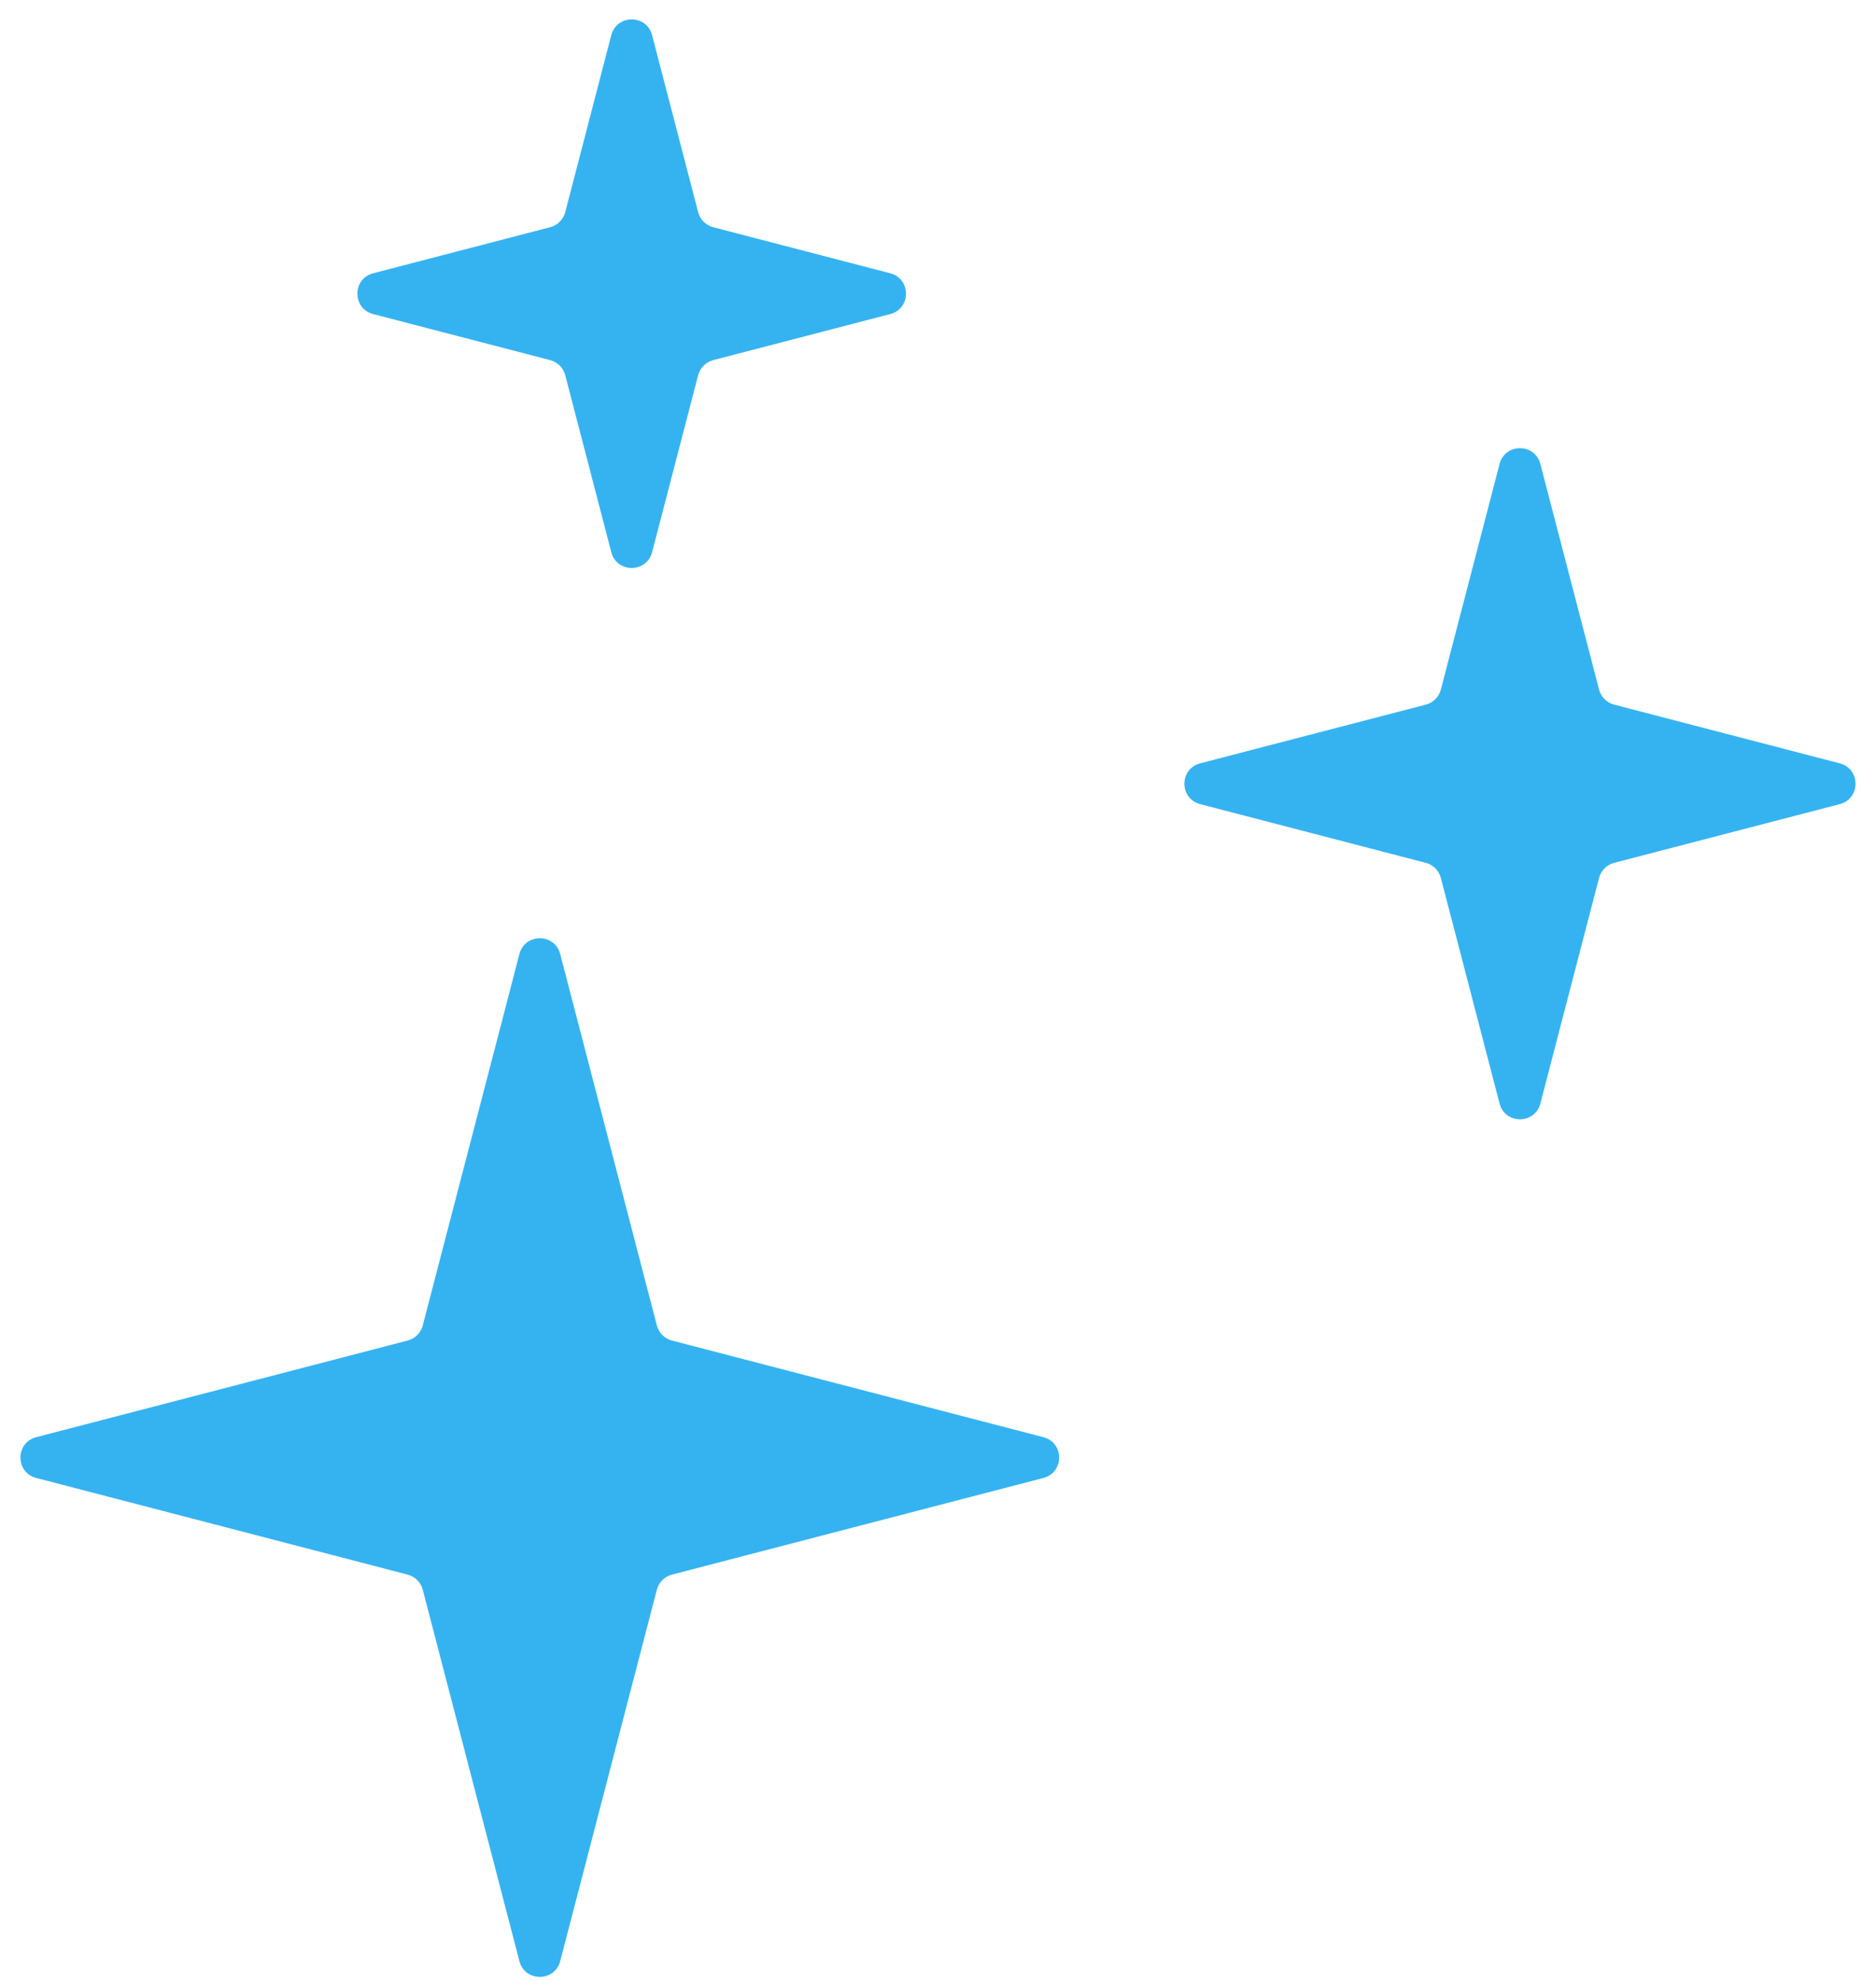
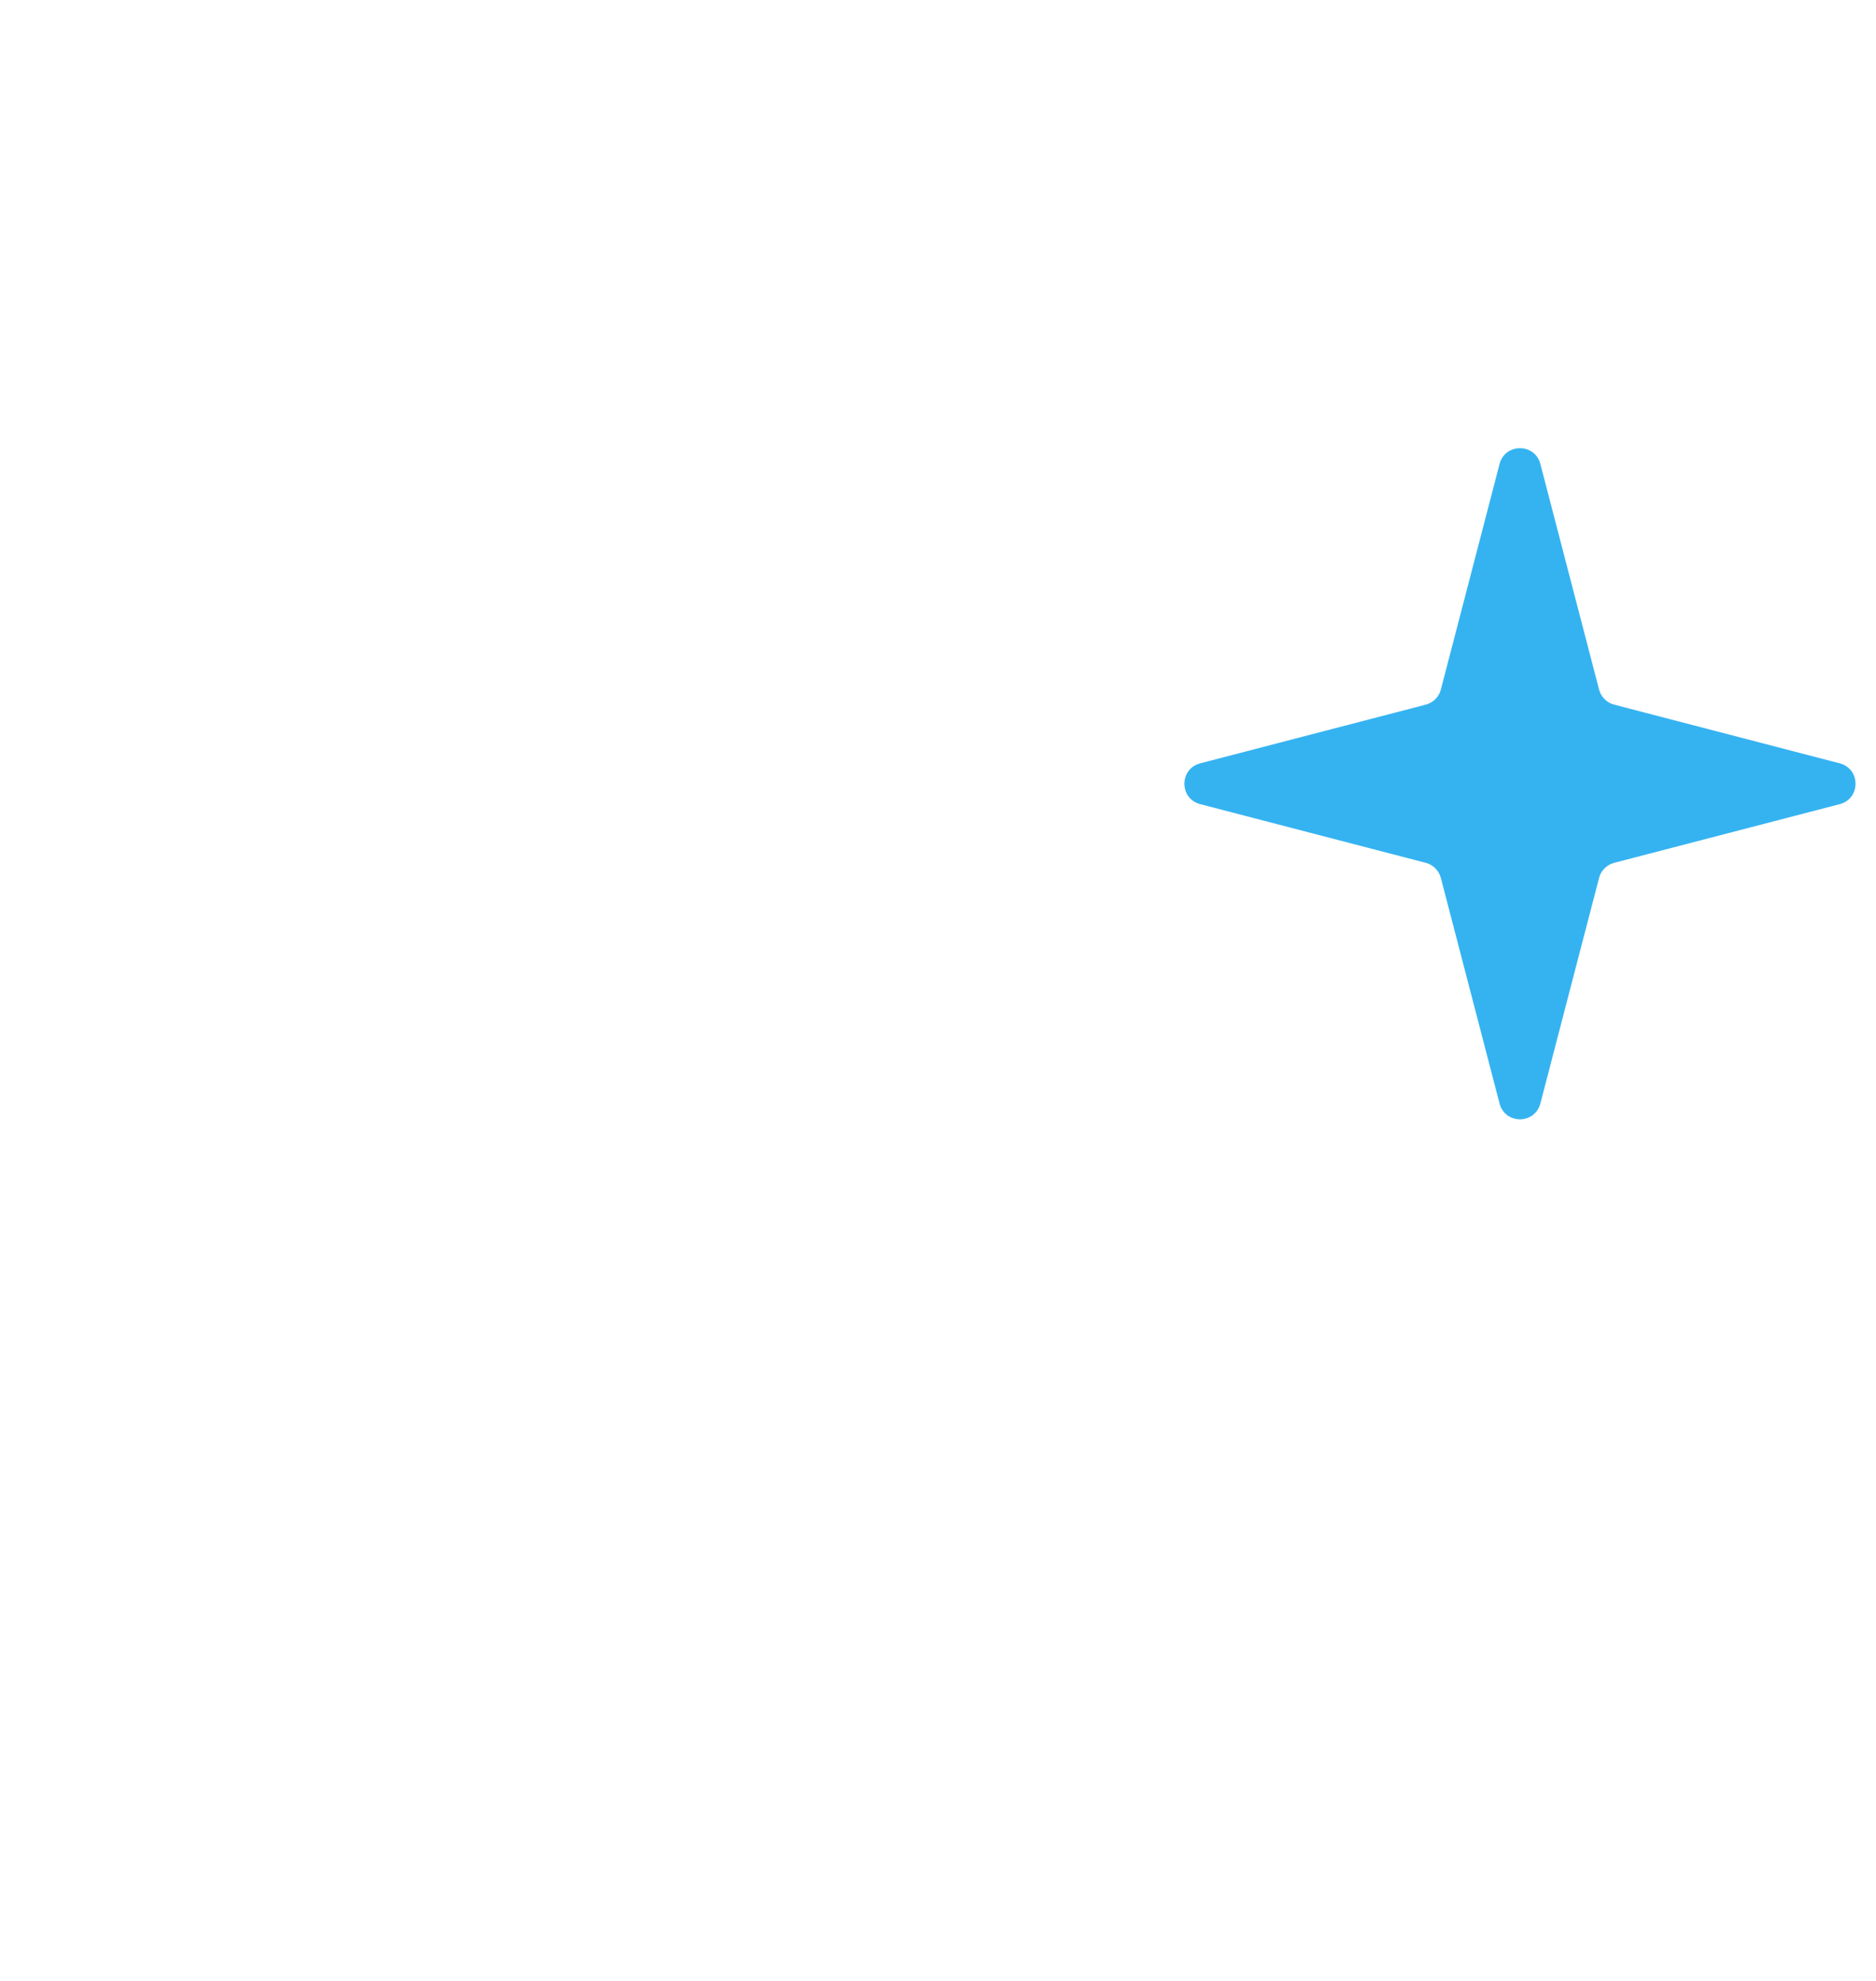
<svg xmlns="http://www.w3.org/2000/svg" width="89" height="94" viewBox="0 0 89 94" fill="none">
-   <path d="M24.641 45.262C24.901 44.264 26.317 44.264 26.577 45.262L31.162 62.883C31.253 63.234 31.527 63.508 31.878 63.599L49.499 68.184C50.496 68.443 50.496 69.86 49.499 70.119L31.878 74.704C31.527 74.796 31.253 75.07 31.162 75.42L26.577 93.042C26.317 94.039 24.901 94.039 24.641 93.042L20.056 75.42C19.965 75.07 19.691 74.796 19.34 74.704L1.719 70.119C0.721 69.86 0.721 68.443 1.719 68.184L19.34 63.599C19.691 63.508 19.965 63.234 20.056 62.883L24.641 45.262Z" fill="#35B3F1" />
  <path d="M71.141 22.012C71.401 21.014 72.817 21.014 73.077 22.012L75.862 32.714C75.953 33.065 76.227 33.339 76.578 33.43L87.28 36.215C88.278 36.475 88.278 37.891 87.28 38.151L76.578 40.935C76.227 41.027 75.953 41.301 75.862 41.651L73.077 52.354C72.817 53.352 71.401 53.352 71.141 52.354L68.356 41.651C68.265 41.301 67.991 41.027 67.64 40.935L56.938 38.151C55.94 37.891 55.94 36.475 56.938 36.215L67.64 33.43C67.991 33.339 68.265 33.065 68.356 32.714L71.141 22.012Z" fill="#35B3F1" />
-   <path d="M29 1.668C29.26 0.67 30.677 0.67 30.936 1.668L33.121 10.064C33.212 10.415 33.486 10.689 33.837 10.78L42.233 12.965C43.231 13.225 43.231 14.641 42.233 14.901L33.837 17.085C33.486 17.177 33.212 17.451 33.121 17.801L30.936 26.198C30.677 27.195 29.26 27.195 29 26.198L26.816 17.801C26.724 17.451 26.451 17.177 26.1 17.085L17.703 14.901C16.706 14.641 16.706 13.225 17.703 12.965L26.1 10.78C26.451 10.689 26.724 10.415 26.816 10.064L29 1.668Z" fill="#35B3F1" />
</svg>